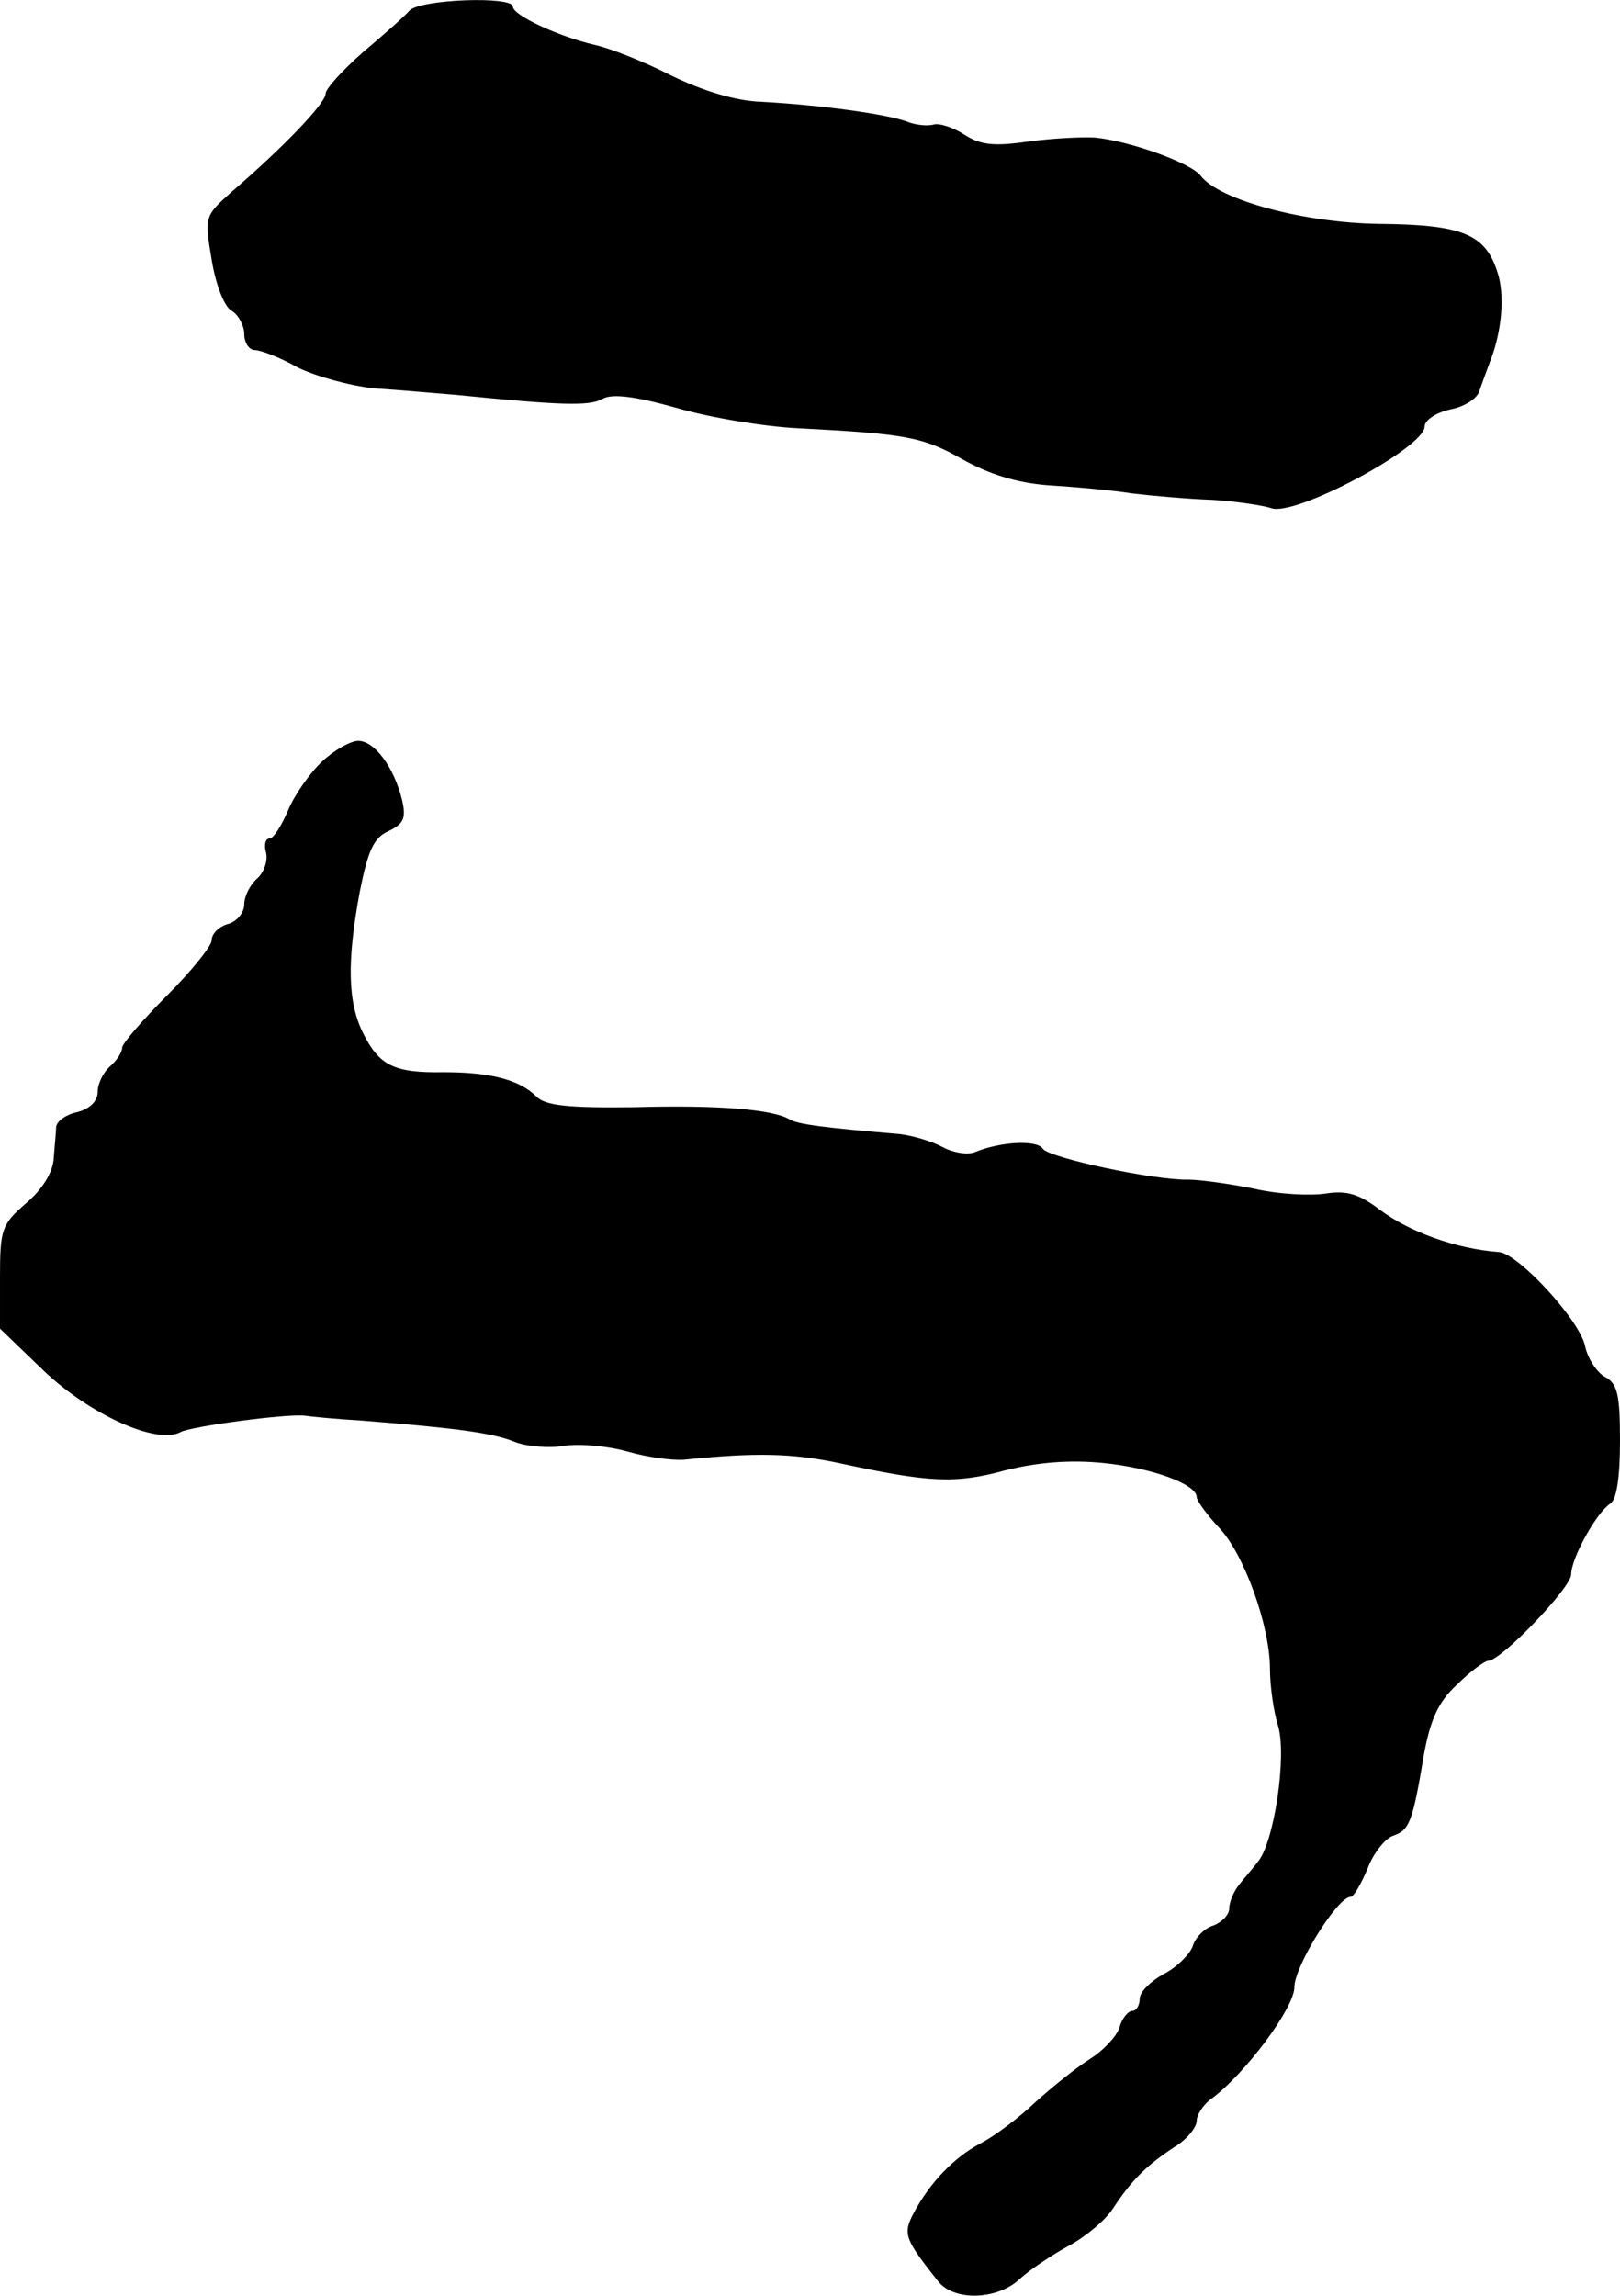
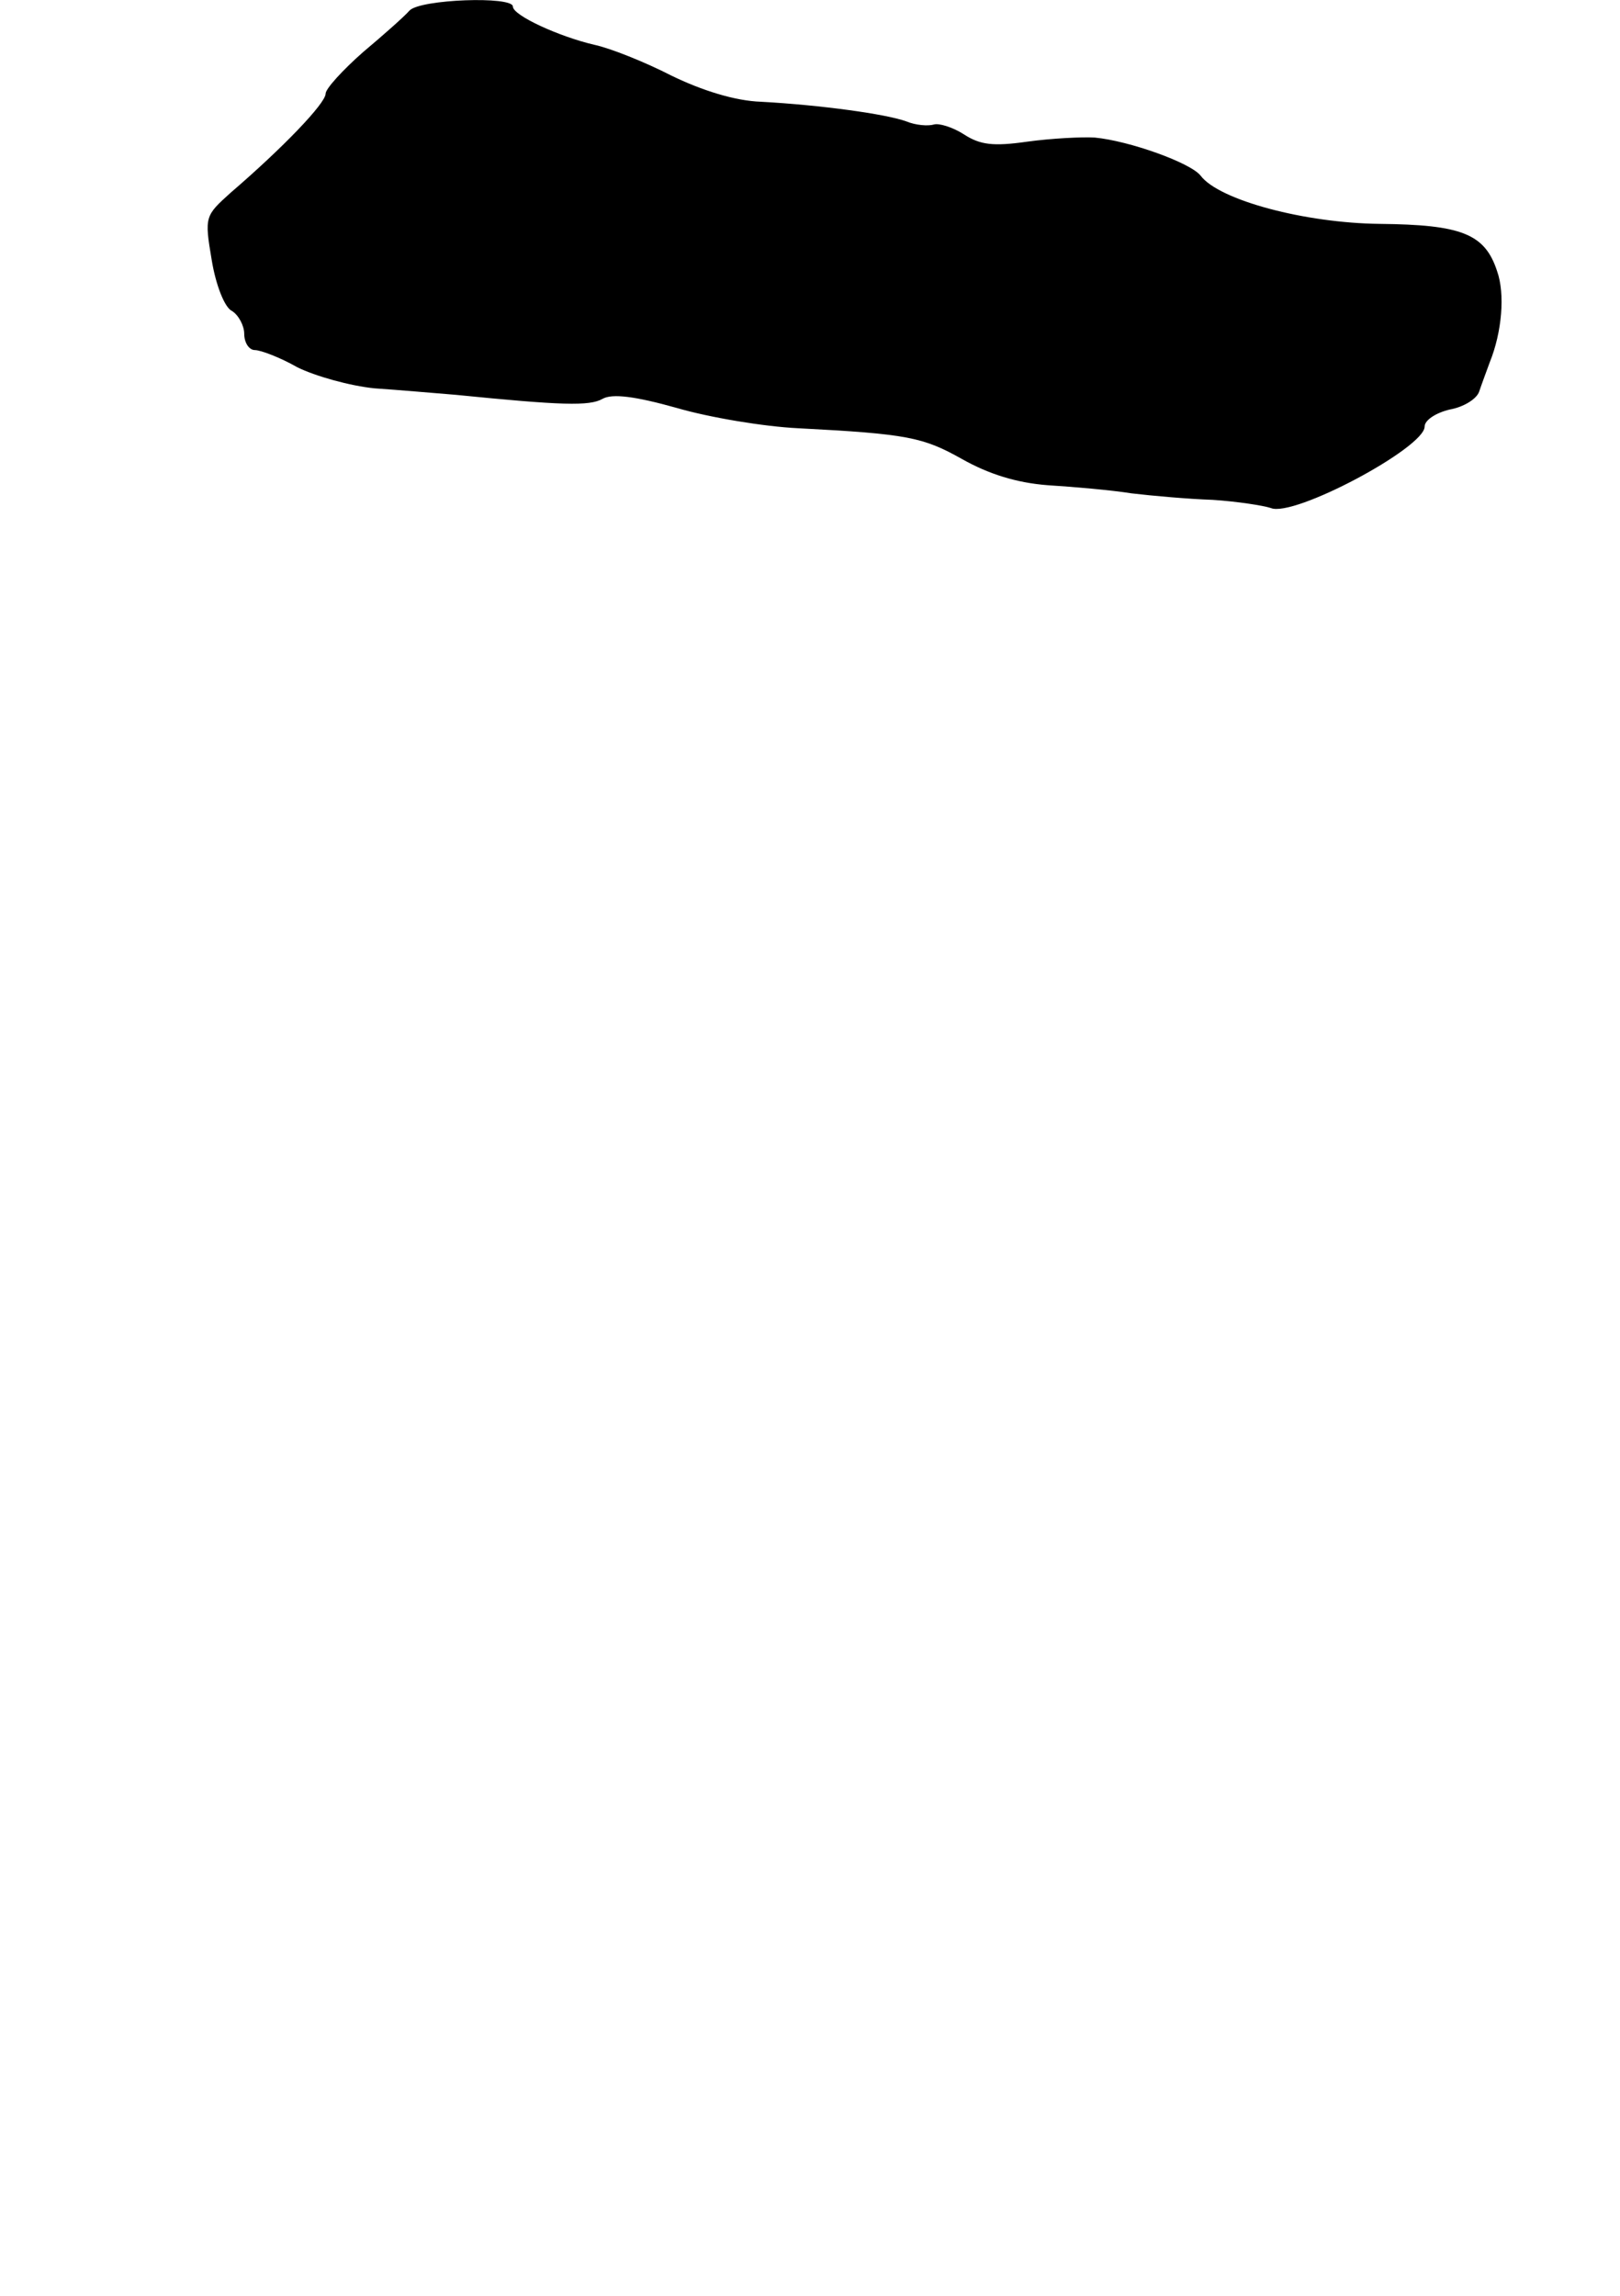
<svg xmlns="http://www.w3.org/2000/svg" version="1.0" width="199pt" height="282pt" viewBox="0 0 199 282" preserveAspectRatio="xMidYMid meet">
  <g transform="translate(0,282) scale(0.1,-0.1)" fill="#000000" stroke="none">
-     <path d="M503 2807 c-6 -7 -32 -30 -57 -51 -25 -22 -46 -45 -46 -51 0 -12 -53 -67 -117 -122 -31 -28 -32 -29 -23 -82 5 -31 16 -59 25 -63 8 -5 15 -18 15 -28 0 -11 6 -20 13 -20 7 0 31 -9 52 -21 22 -11 65 -23 95 -26 30 -2 75 -6 100 -8 130 -13 164 -14 180 -5 12 7 41 3 91 -11 41 -12 108 -23 149 -25 135 -7 154 -11 202 -38 32 -18 66 -29 105 -32 32 -2 78 -6 103 -10 25 -3 70 -7 100 -8 30 -2 62 -7 71 -10 28 -12 189 74 189 100 0 8 14 17 31 21 17 3 33 13 36 22 3 9 9 25 13 36 15 37 19 84 9 112 -15 46 -44 57 -144 58 -92 1 -197 29 -220 59 -12 16 -88 43 -130 47 -16 1 -54 -1 -83 -5 -42 -6 -58 -4 -78 9 -14 9 -31 14 -37 12 -7 -2 -22 -1 -34 4 -25 9 -105 20 -178 24 -32 1 -73 14 -110 32 -33 17 -76 34 -95 38 -43 10 -100 36 -100 47 0 13 -114 9 -127 -5z" />
-     <path d="M396 1885 c-15 -14 -34 -41 -42 -60 -8 -19 -18 -35 -23 -35 -5 0 -7 -8 -4 -18 2 -10 -3 -24 -11 -31 -9 -8 -16 -22 -16 -32 0 -10 -9 -21 -20 -24 -11 -3 -20 -12 -20 -20 0 -7 -25 -38 -55 -68 -30 -30 -55 -59 -55 -64 0 -6 -7 -16 -15 -23 -8 -7 -15 -21 -15 -31 0 -12 -10 -21 -25 -25 -14 -3 -25 -11 -26 -18 0 -6 -2 -24 -3 -39 -1 -17 -14 -38 -34 -55 -30 -26 -32 -32 -32 -91 l0 -63 54 -52 c57 -54 139 -91 168 -75 13 7 132 23 153 20 6 -1 37 -4 70 -6 114 -9 160 -15 187 -26 15 -6 43 -8 61 -5 18 3 53 0 78 -7 24 -7 55 -11 69 -10 88 9 133 8 190 -4 111 -24 143 -26 205 -9 40 10 80 13 120 9 60 -6 115 -26 115 -42 0 -4 12 -21 27 -37 31 -32 63 -121 63 -174 0 -19 4 -51 10 -70 11 -37 -5 -144 -25 -167 -5 -7 -16 -19 -22 -27 -7 -8 -13 -22 -13 -30 0 -8 -9 -17 -19 -21 -11 -3 -23 -15 -26 -26 -4 -10 -20 -26 -36 -34 -16 -9 -29 -22 -29 -30 0 -8 -4 -15 -9 -15 -5 0 -13 -9 -16 -21 -4 -11 -20 -28 -36 -38 -16 -10 -46 -34 -67 -53 -21 -20 -52 -43 -68 -51 -32 -17 -62 -48 -82 -86 -13 -25 -11 -31 31 -84 20 -24 73 -22 100 4 12 11 39 29 59 40 21 11 46 32 55 46 23 35 41 53 76 76 15 9 27 24 27 32 0 7 8 20 18 27 42 31 102 112 102 137 0 26 53 111 69 111 4 0 13 16 21 35 7 19 22 37 31 40 20 7 24 15 38 99 8 44 18 66 41 87 16 16 34 29 38 29 16 0 102 90 102 106 0 20 31 76 48 87 8 5 12 33 12 77 0 57 -3 71 -19 79 -10 6 -21 23 -24 38 -7 32 -81 112 -105 115 -54 4 -111 25 -147 52 -25 19 -40 24 -66 20 -19 -3 -59 -1 -89 6 -30 6 -66 11 -80 11 -42 -1 -172 27 -179 38 -7 11 -51 9 -83 -4 -9 -4 -27 -1 -40 6 -13 7 -36 14 -53 16 -94 8 -125 12 -135 18 -20 12 -85 18 -191 15 -82 -1 -109 2 -120 13 -21 21 -57 30 -114 30 -61 -1 -79 8 -99 48 -19 38 -20 88 -4 174 10 50 17 66 35 74 19 9 22 16 17 38 -10 41 -34 73 -54 73 -9 0 -29 -11 -44 -25z" />
+     <path d="M503 2807 c-6 -7 -32 -30 -57 -51 -25 -22 -46 -45 -46 -51 0 -12 -53 -67 -117 -122 -31 -28 -32 -29 -23 -82 5 -31 16 -59 25 -63 8 -5 15 -18 15 -28 0 -11 6 -20 13 -20 7 0 31 -9 52 -21 22 -11 65 -23 95 -26 30 -2 75 -6 100 -8 130 -13 164 -14 180 -5 12 7 41 3 91 -11 41 -12 108 -23 149 -25 135 -7 154 -11 202 -38 32 -18 66 -29 105 -32 32 -2 78 -6 103 -10 25 -3 70 -7 100 -8 30 -2 62 -7 71 -10 28 -12 189 74 189 100 0 8 14 17 31 21 17 3 33 13 36 22 3 9 9 25 13 36 15 37 19 84 9 112 -15 46 -44 57 -144 58 -92 1 -197 29 -220 59 -12 16 -88 43 -130 47 -16 1 -54 -1 -83 -5 -42 -6 -58 -4 -78 9 -14 9 -31 14 -37 12 -7 -2 -22 -1 -34 4 -25 9 -105 20 -178 24 -32 1 -73 14 -110 32 -33 17 -76 34 -95 38 -43 10 -100 36 -100 47 0 13 -114 9 -127 -5" />
  </g>
</svg>